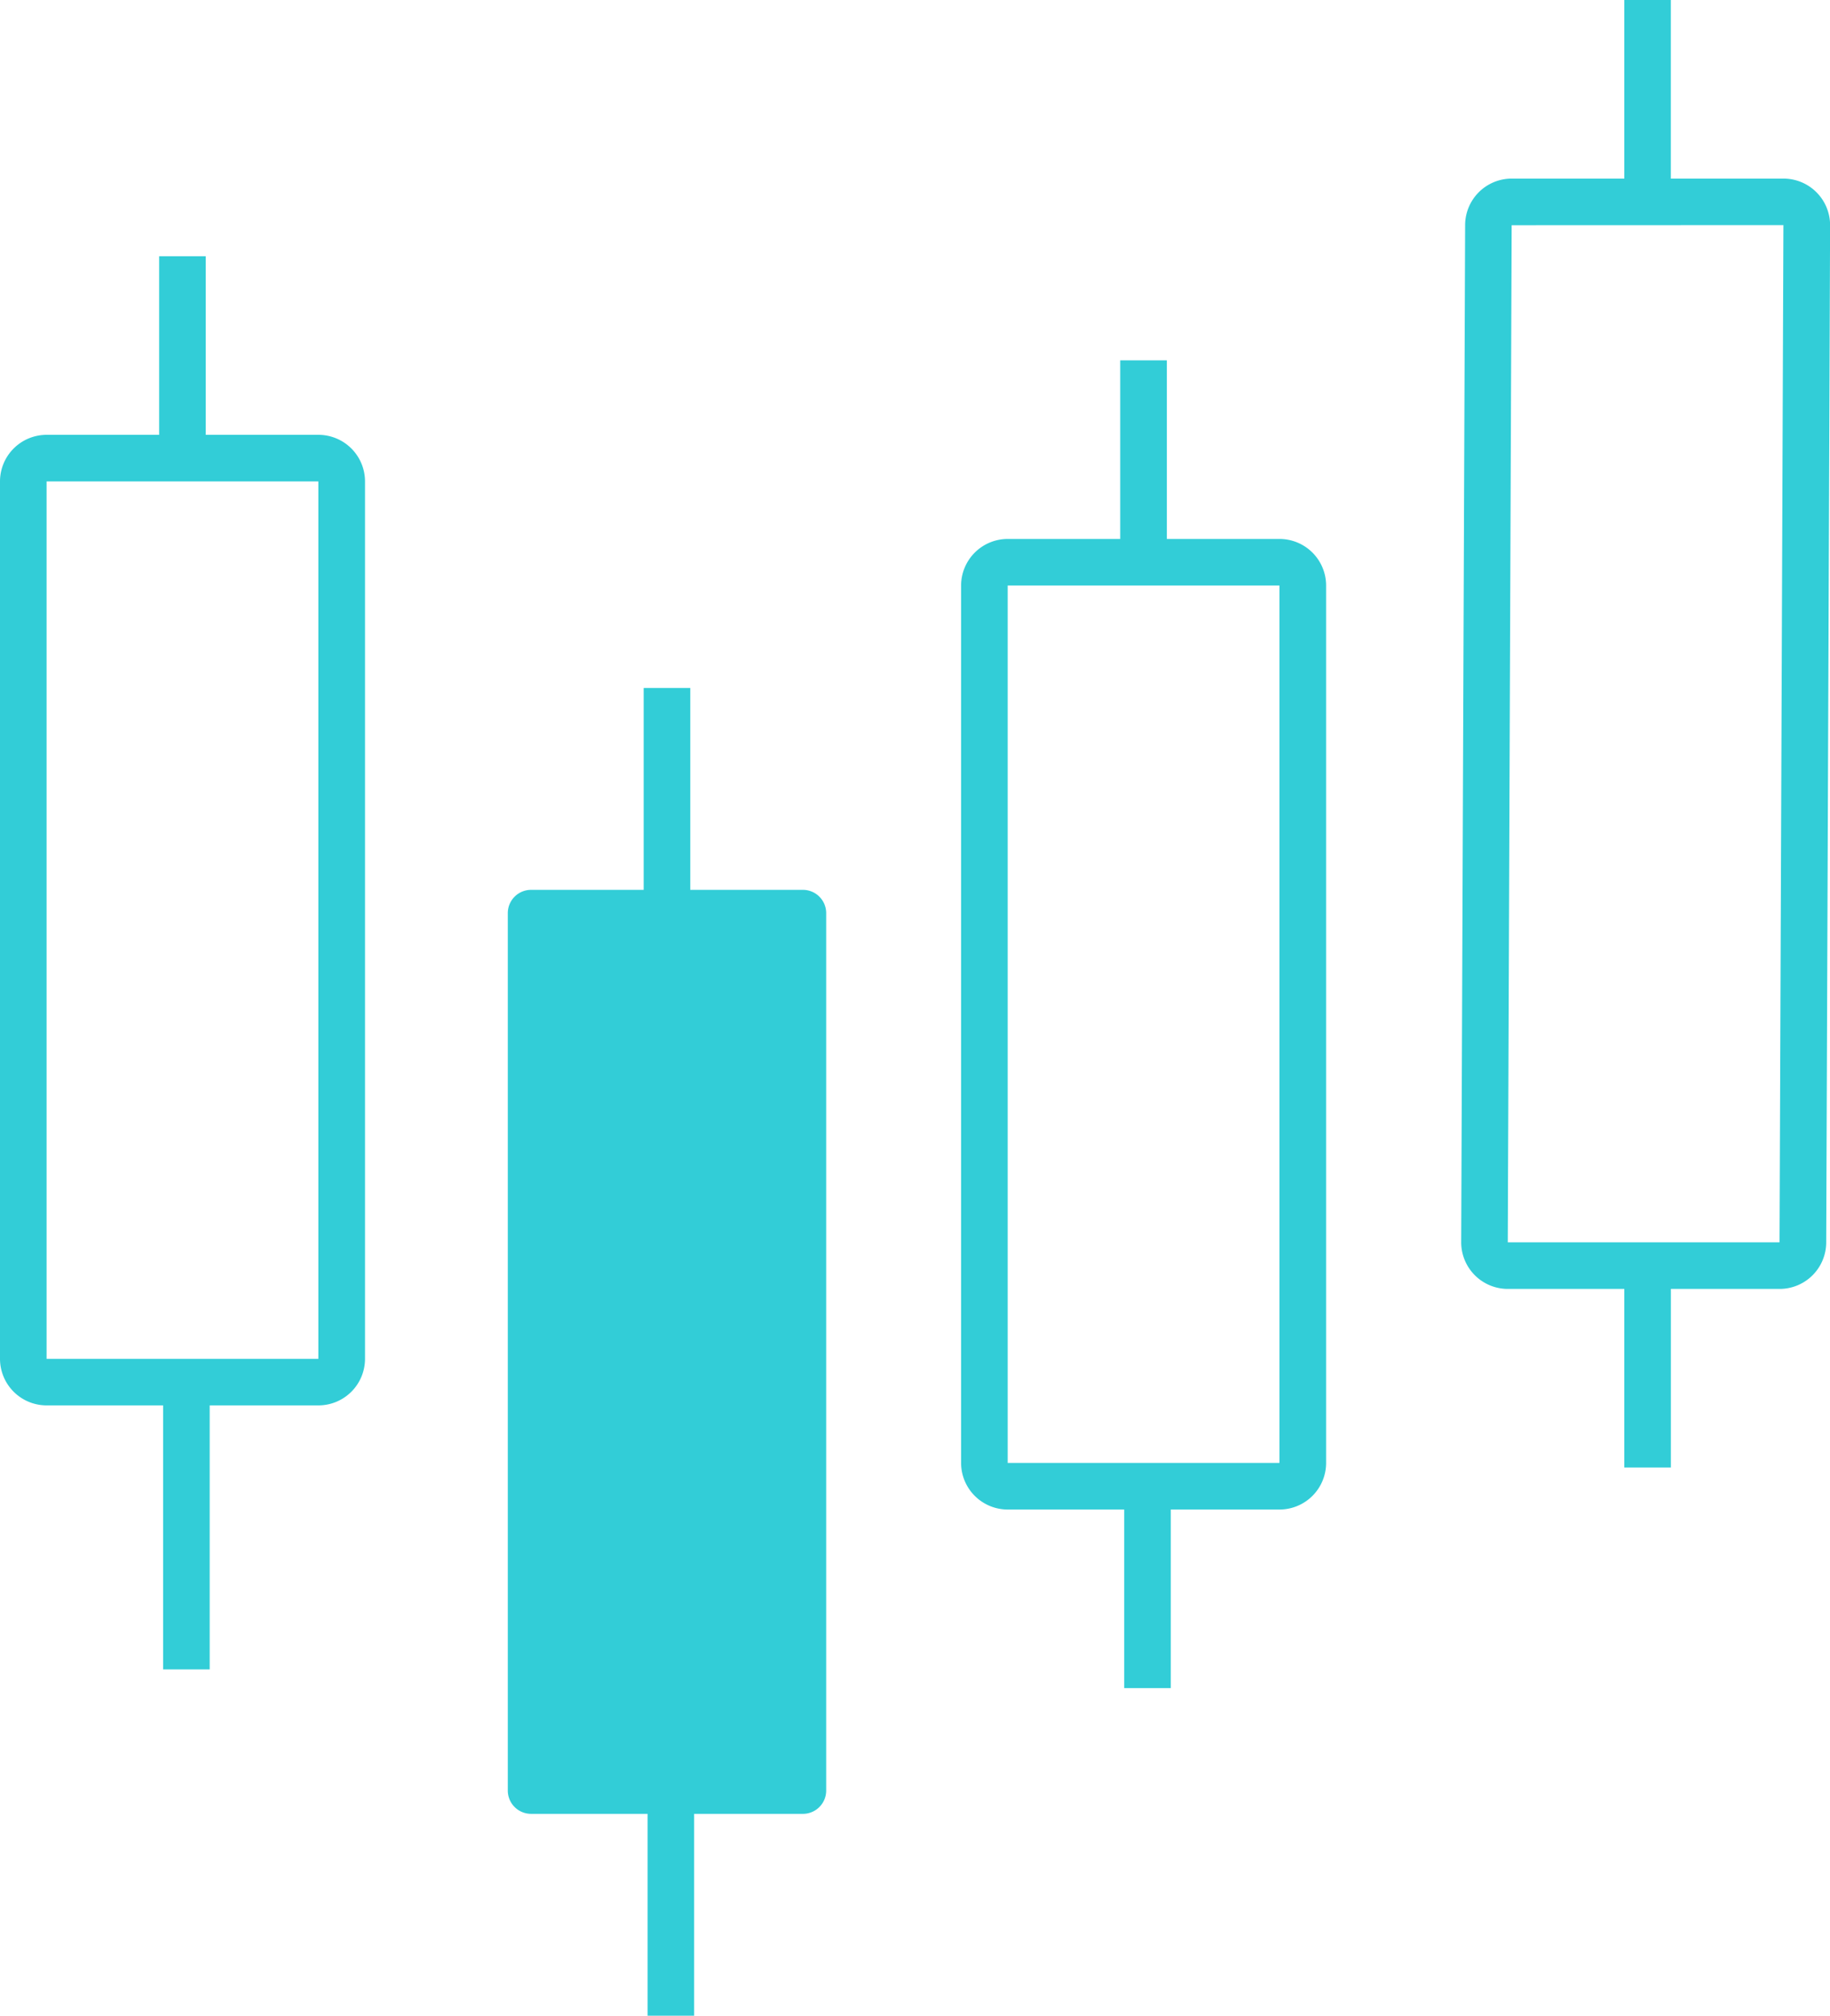
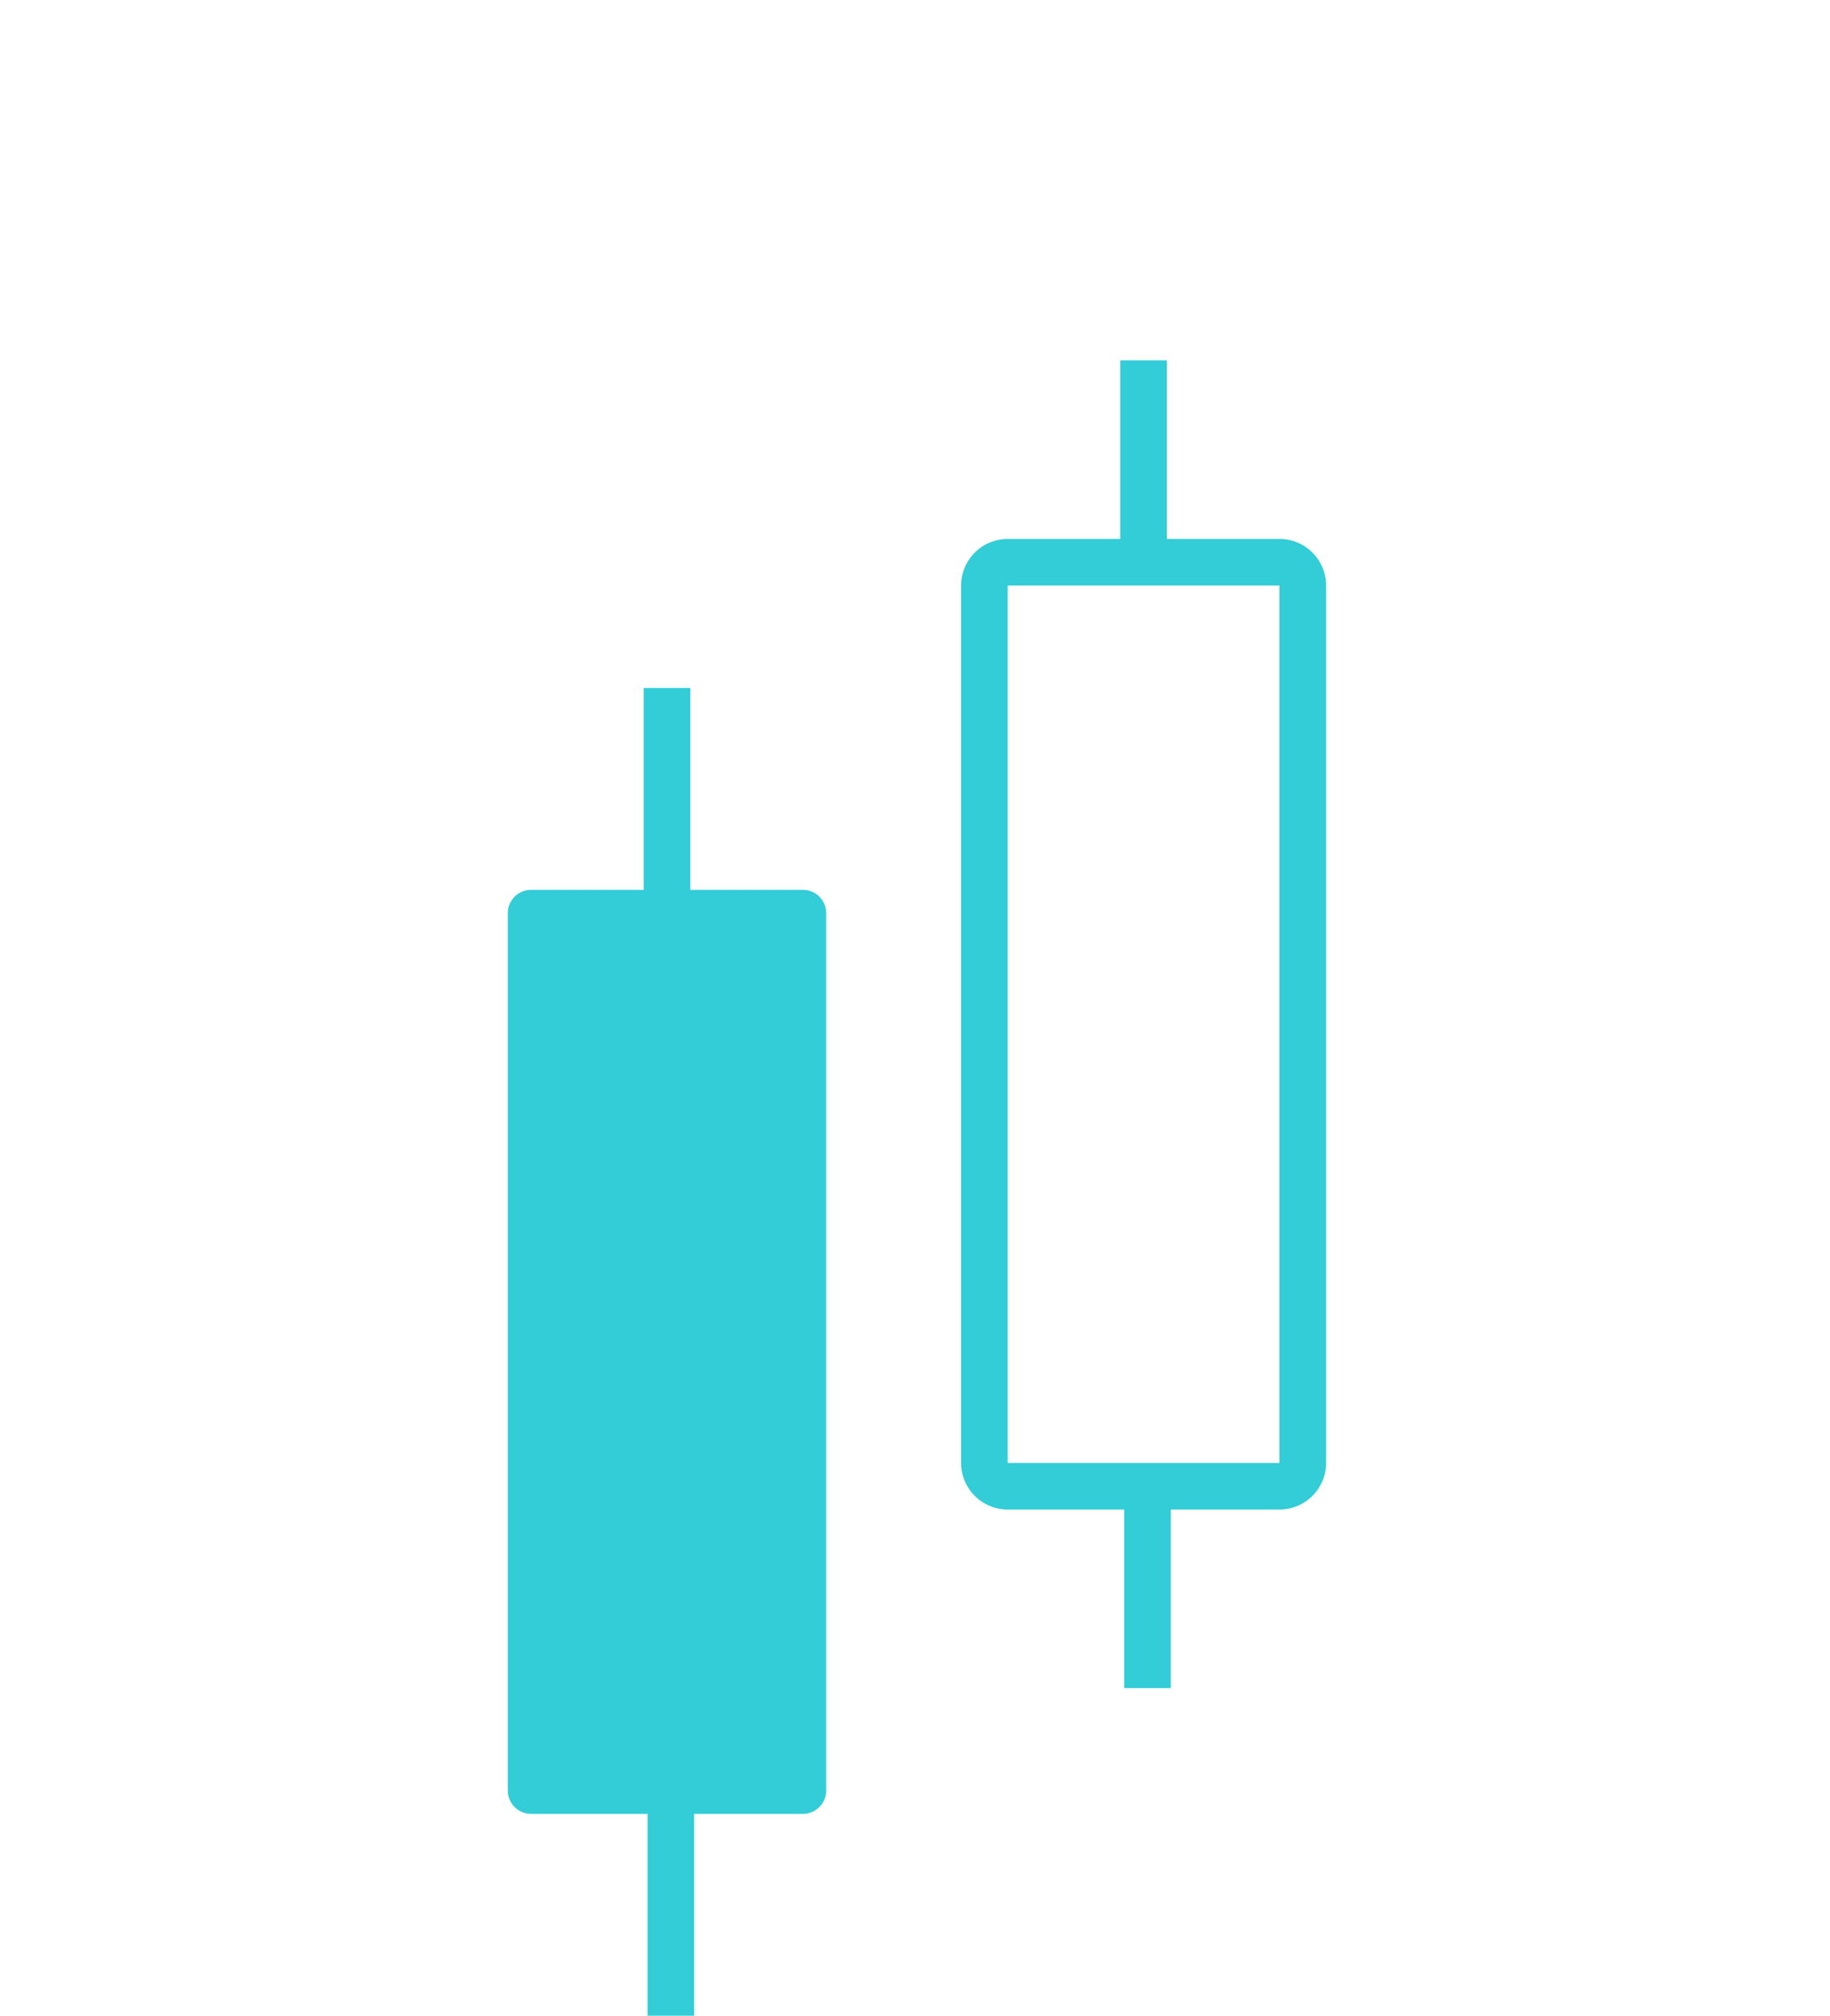
<svg xmlns="http://www.w3.org/2000/svg" width="138" height="152" viewBox="0 0 138 152">
  <g id="img_irmenu03" transform="translate(-940 -265)">
    <path id="パス_92" data-name="パス 92" d="M527.249,354.223h-8.49V339h-3.513v15.223h-8.49A1.756,1.756,0,0,0,505,355.98v66.162a1.756,1.756,0,0,0,1.756,1.757h8.783v15.223h3.513V423.9h8.2a1.756,1.756,0,0,0,1.757-1.757V355.98A1.756,1.756,0,0,0,527.249,354.223Z" transform="translate(473.293 -22.122)" fill="#32cdd7" />
    <rect id="長方形_246" data-name="長方形 246" width="24" height="66" transform="translate(1013.689 309.041)" fill="none" />
    <path id="パス_93" data-name="パス 93" d="M587.006,312.467h-8.49V299H575v13.467h-8.49A3.517,3.517,0,0,0,563,315.98v66.162a3.517,3.517,0,0,0,3.513,3.513H575.3v13.467h3.513V385.655h8.2a3.517,3.517,0,0,0,3.513-3.513V315.98A3.516,3.516,0,0,0,587.006,312.467Zm0,69.676H566.513V315.98h20.493Z" transform="translate(449.476 -6.826)" fill="#32cdd7" />
-     <path id="パス_94" data-name="パス 94" d="M633,360.7h20.493l.293-76.708L633.293,284Z" transform="translate(420.702 -2.016)" fill="none" />
-     <path id="パス_95" data-name="パス 95" d="M651.3,268.467h-8.49V255H639.3v13.467h-8.49a3.515,3.515,0,0,0-3.513,3.507L627,348.681a3.517,3.517,0,0,0,3.513,3.513H639.3v13.467h3.513V352.194h8.2a3.515,3.515,0,0,0,3.513-3.507l.293-76.708A3.516,3.516,0,0,0,651.3,268.467Zm-.293,80.215H630.513l.293-76.7,20.493-.007Z" transform="translate(423.188 10)" fill="#32cdd7" />
    <rect id="長方形_247" data-name="長方形 247" width="20" height="66" transform="translate(943.231 302.525)" fill="none" />
-     <path id="パス_96" data-name="パス 96" d="M464.006,301.467h-8.49V288H452v13.467h-8.49A3.517,3.517,0,0,0,440,304.98v66.162a3.517,3.517,0,0,0,3.513,3.513H452.3v19.907h3.513V374.655h8.2a3.517,3.517,0,0,0,3.513-3.513V304.98A3.517,3.517,0,0,0,464.006,301.467Zm0,69.676H443.513V304.98h20.493Z" transform="translate(500 -3.678)" fill="#32cdd7" />
  </g>
</svg>